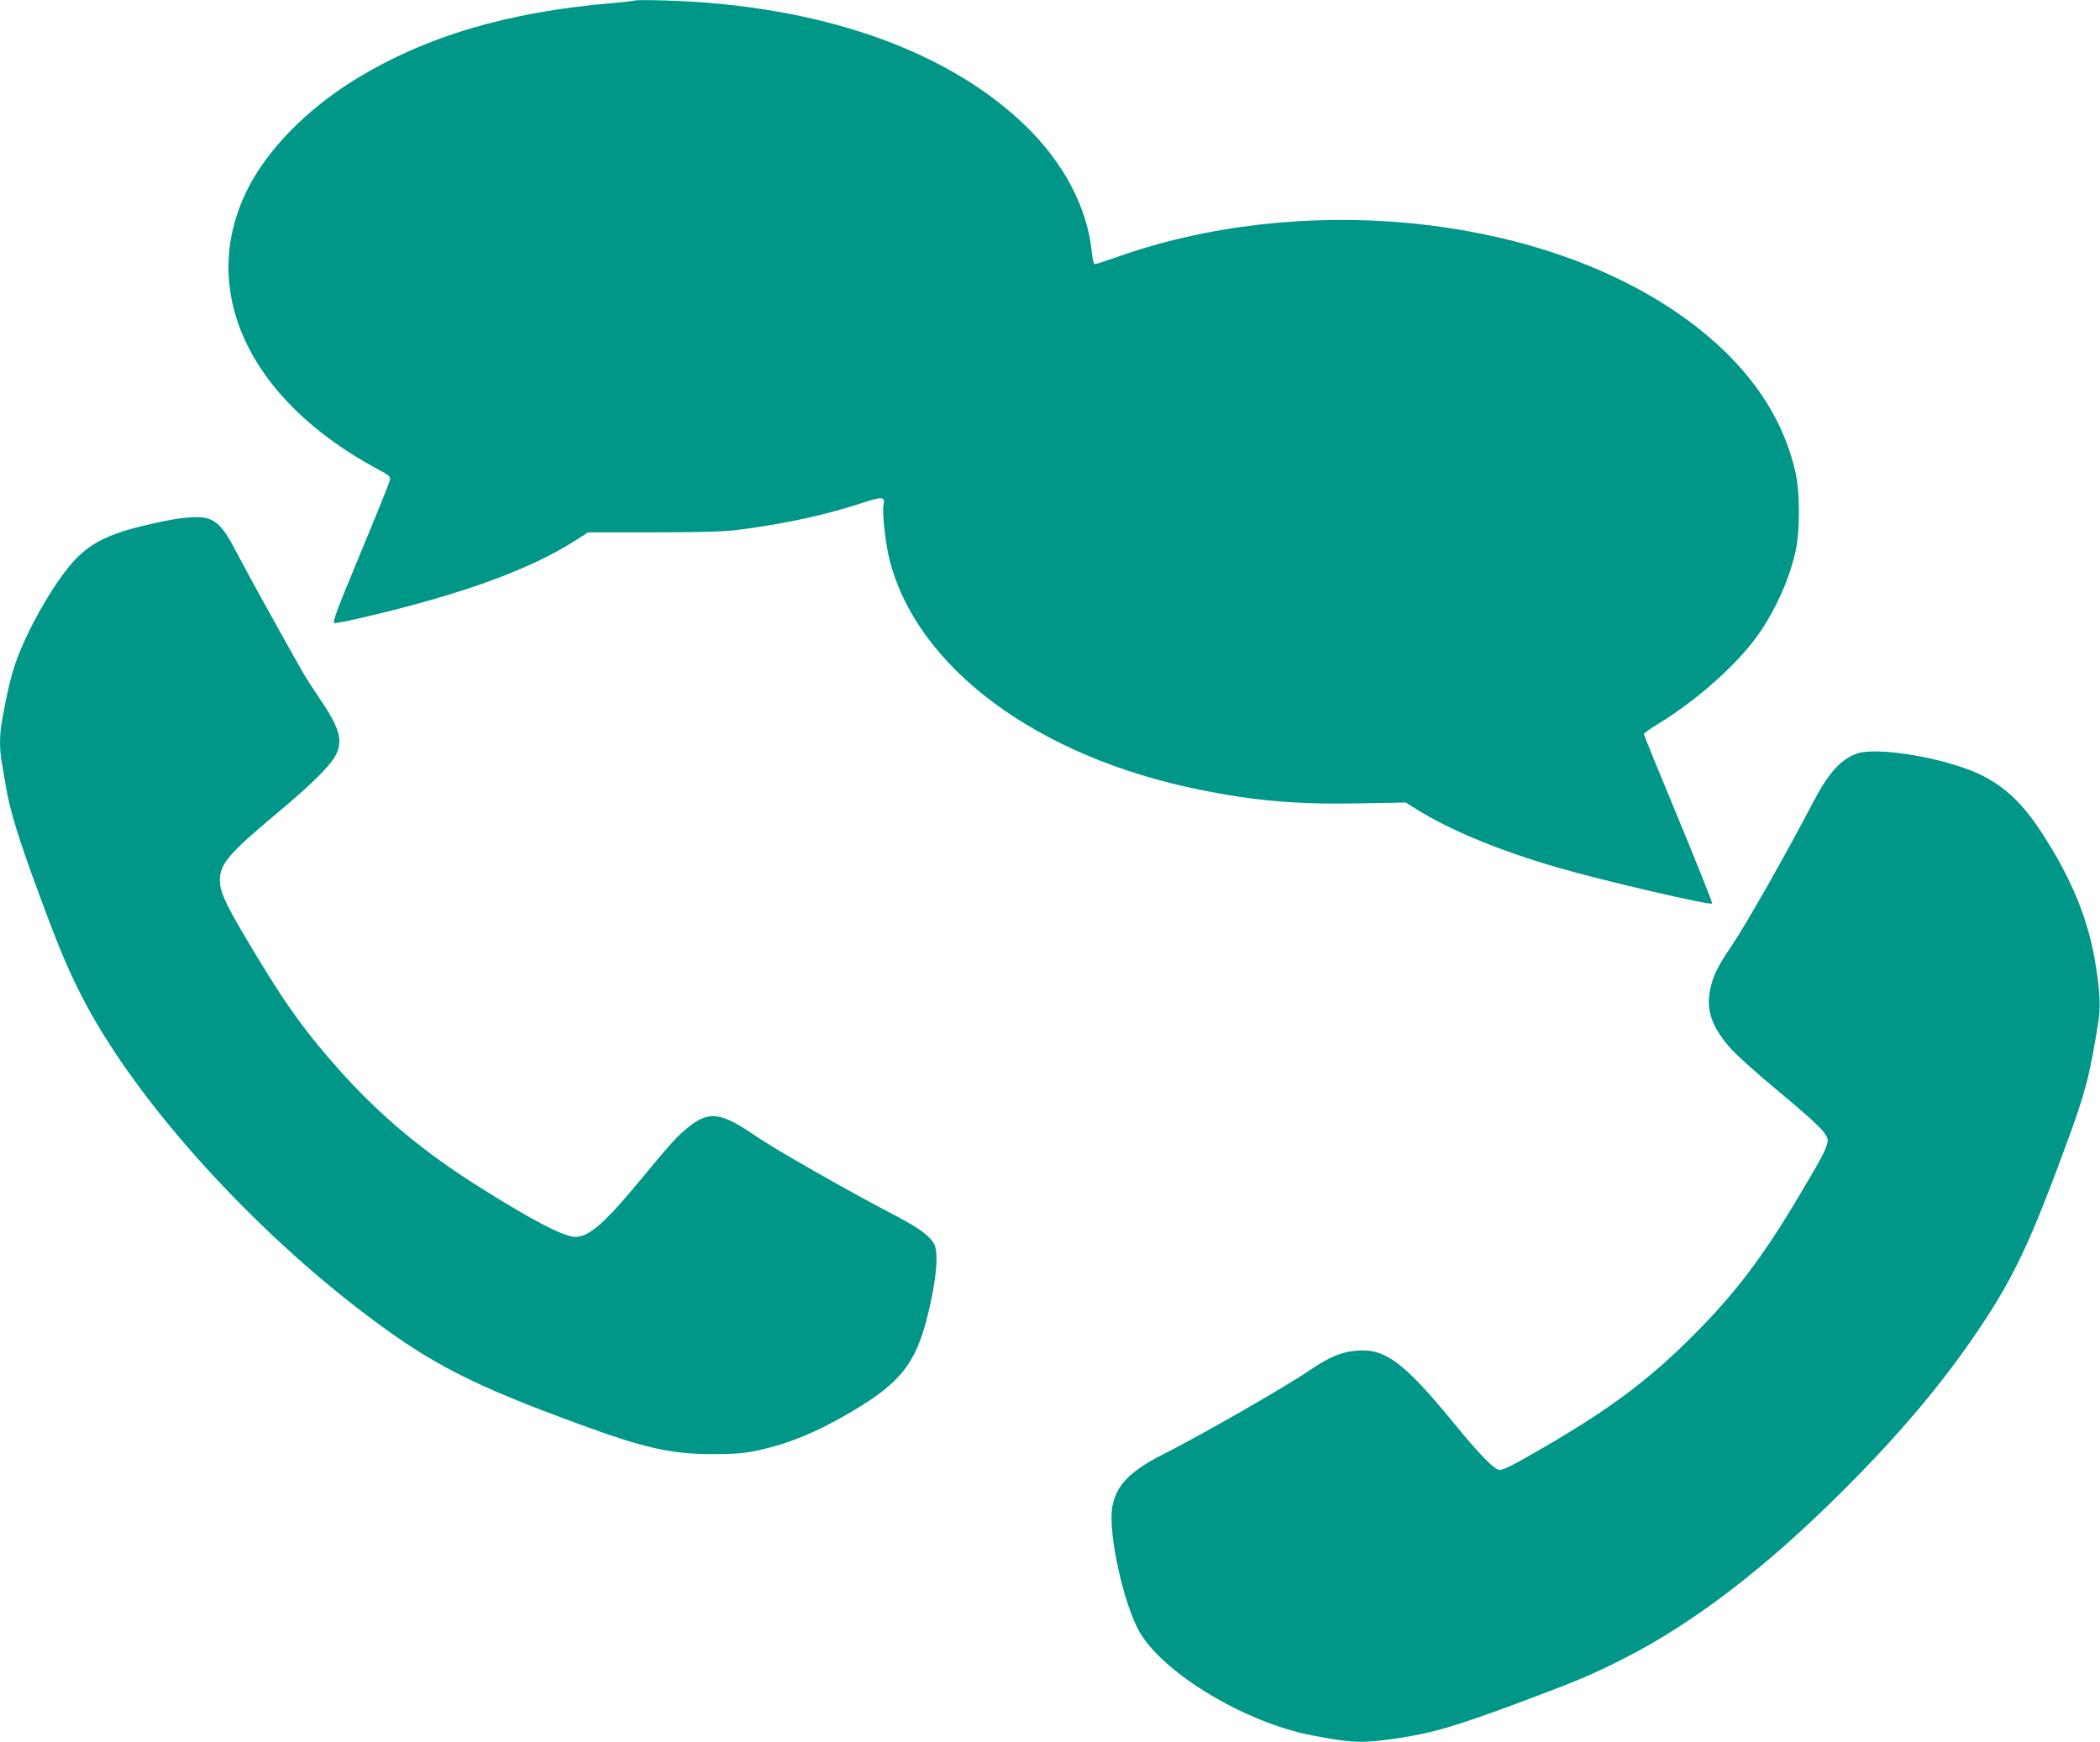
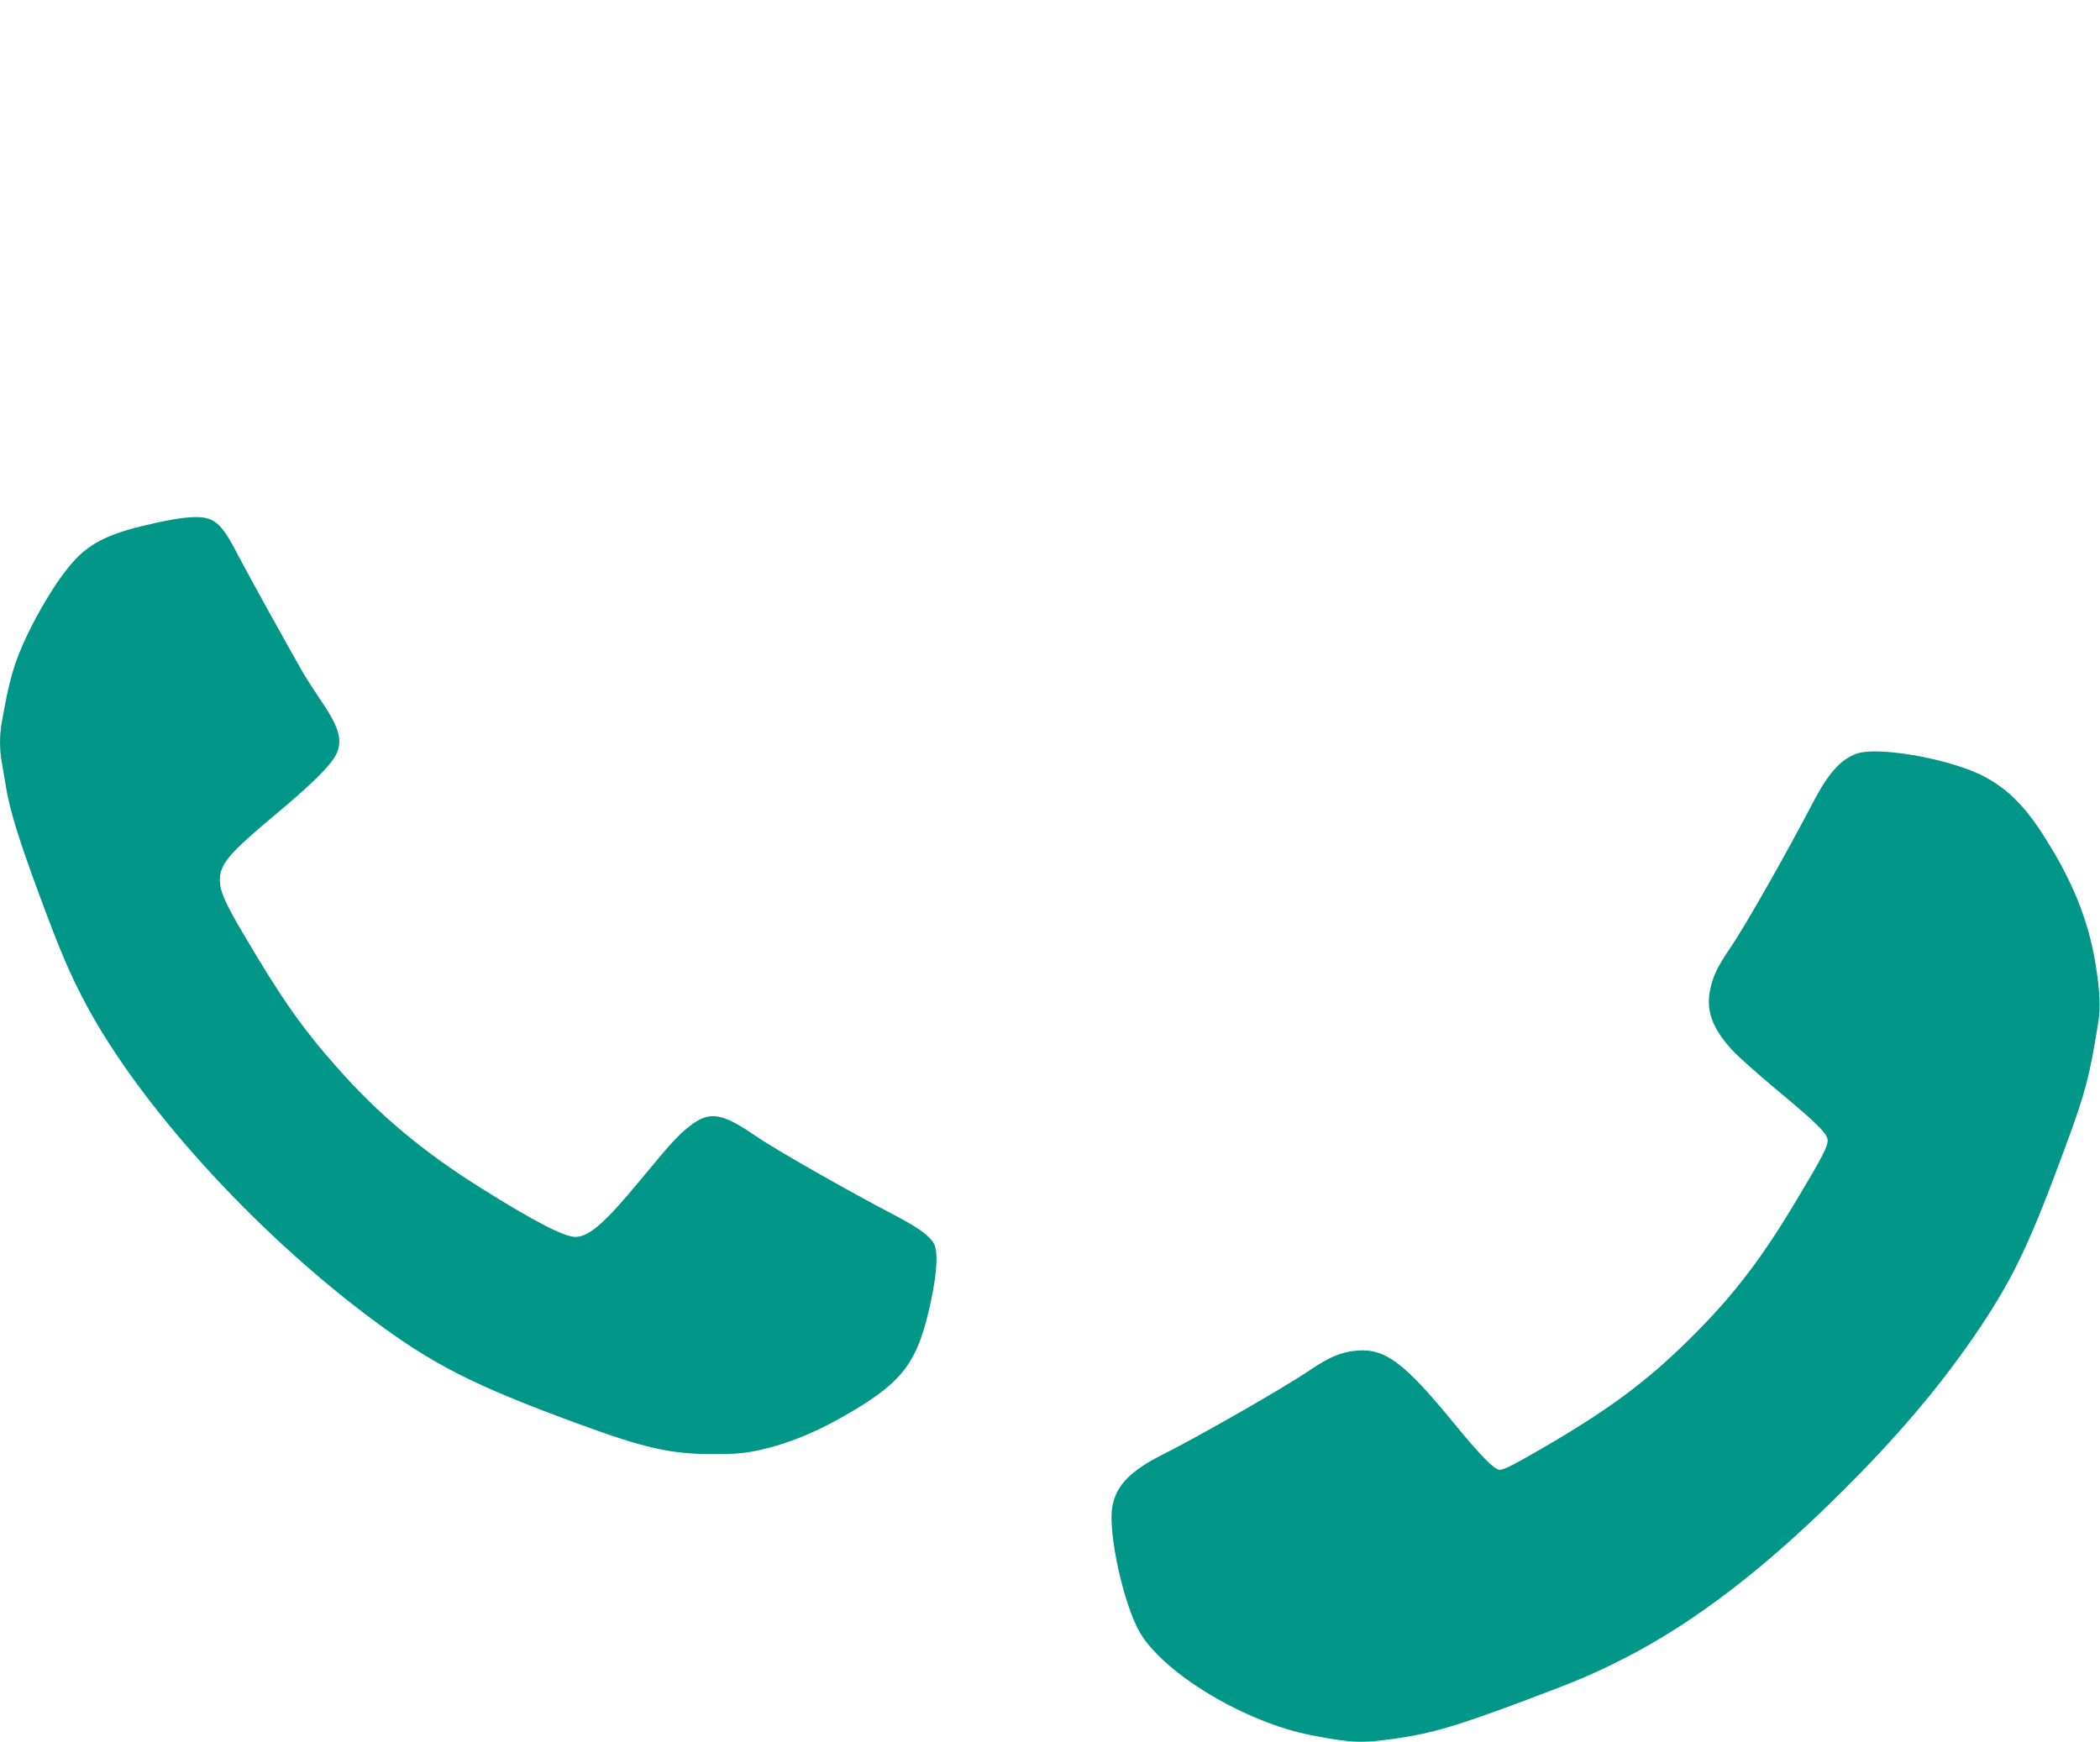
<svg xmlns="http://www.w3.org/2000/svg" version="1.0" width="1280pt" height="1062pt" viewBox="0 0 1280 1062" preserveAspectRatio="xMidYMid meet">
  <g transform="translate(0,1062) scale(0.1,-0.1)" fill="#009688" stroke="none">
-     <path d="M3870 10617 c-3 -2 -66 -10 -140 -16 -635 -54 -1136 -202 -1564 -465 -294 -180 -537 -428 -658 -671 -304 -610 5 -1278 785 -1700 83 -44 89 -50 83 -74 -3 -14 -84 -215 -180 -446 -146 -351 -172 -420 -157 -423 9 -2 95 15 190 38 586 137 1003 289 1276 464 l80 51 405 0 c324 1 431 4 532 18 281 38 519 90 742 164 117 38 132 36 121 -18 -9 -40 13 -235 36 -327 165 -660 899 -1206 1892 -1406 340 -69 599 -91 984 -83 l271 5 71 -44 c204 -127 510 -253 861 -354 273 -79 923 -230 936 -218 3 4 -89 235 -205 515 -116 279 -211 513 -211 518 0 6 42 36 94 67 229 140 474 358 599 534 112 158 196 348 234 526 24 115 24 343 -1 458 -83 386 -335 723 -746 999 -878 588 -2281 721 -3401 321 -62 -22 -118 -40 -125 -40 -8 0 -14 26 -19 73 -27 271 -171 545 -407 773 -479 463 -1260 734 -2193 761 -99 3 -182 3 -185 0z" />
    <path d="M1120 7463 c-78 -8 -251 -46 -345 -74 -176 -54 -266 -112 -364 -235 -75 -92 -178 -263 -246 -407 -80 -170 -108 -265 -155 -536 -13 -70 -13 -163 0 -232 5 -30 17 -99 26 -154 24 -147 80 -326 204 -661 128 -346 184 -477 283 -664 325 -611 1018 -1377 1729 -1910 382 -287 631 -414 1272 -649 404 -149 566 -185 821 -185 136 0 190 5 272 22 191 41 371 116 581 241 314 187 400 308 477 673 36 171 43 293 20 342 -23 48 -91 99 -230 172 -301 157 -741 408 -860 490 -208 143 -282 153 -403 58 -73 -58 -110 -99 -292 -319 -221 -268 -318 -354 -402 -355 -69 0 -254 95 -578 299 -349 218 -623 448 -873 731 -218 246 -341 422 -577 823 -110 187 -139 255 -140 320 0 100 53 163 345 407 224 187 338 301 367 368 38 85 13 164 -106 337 -34 50 -83 126 -108 170 -106 186 -339 608 -392 710 -108 209 -150 237 -326 218z" />
    <path d="M11317 6026 c-99 -36 -174 -120 -268 -301 -156 -299 -409 -746 -496 -873 -83 -122 -112 -180 -129 -264 -27 -128 12 -235 133 -368 37 -40 159 -149 272 -243 250 -208 311 -268 311 -309 0 -38 -34 -104 -181 -349 -213 -359 -384 -584 -629 -830 -274 -276 -507 -451 -910 -686 -189 -110 -253 -143 -279 -143 -32 0 -121 91 -282 288 -299 365 -416 453 -587 439 -94 -7 -169 -38 -294 -123 -145 -99 -665 -397 -888 -509 -204 -103 -289 -191 -311 -325 -25 -159 70 -591 168 -760 147 -252 643 -550 1048 -628 248 -48 307 -50 524 -18 218 33 343 70 738 216 358 134 446 171 643 271 426 217 866 554 1340 1029 345 344 608 658 827 985 210 315 309 524 527 1118 118 319 144 422 196 749 14 85 10 181 -15 338 -43 280 -146 532 -334 820 -116 177 -227 280 -376 351 -215 100 -624 169 -748 125z" />
  </g>
</svg>